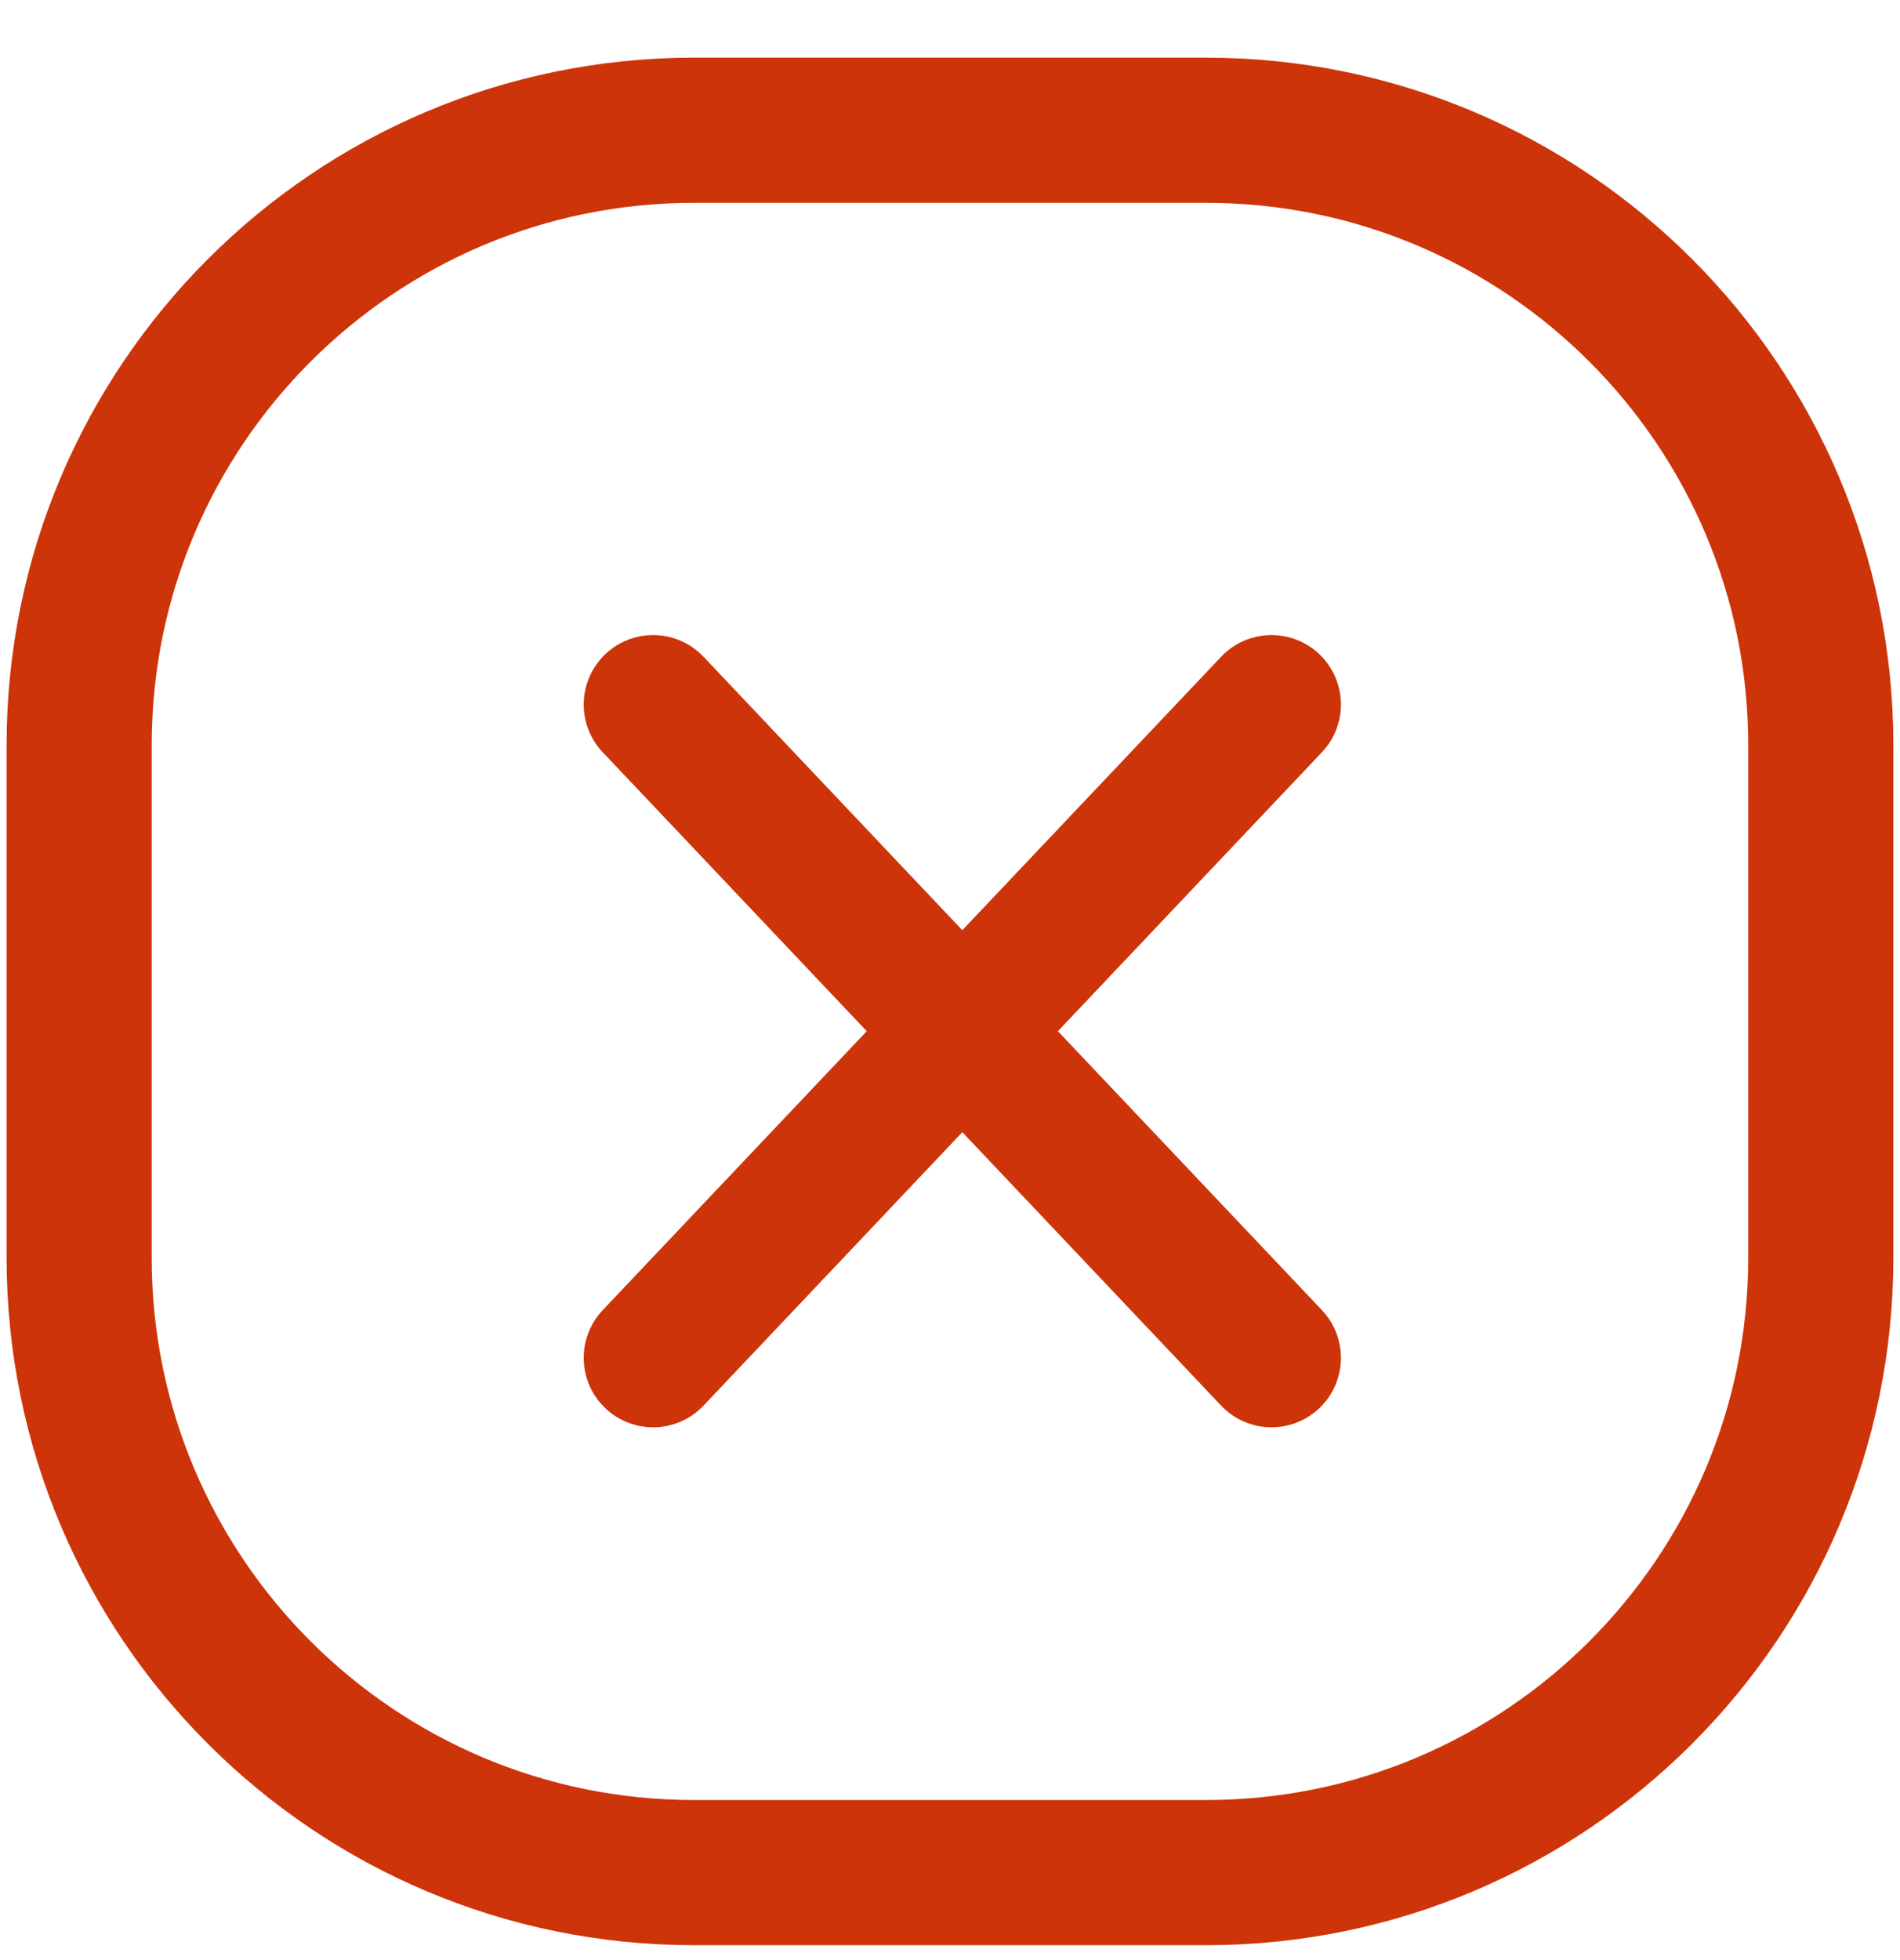
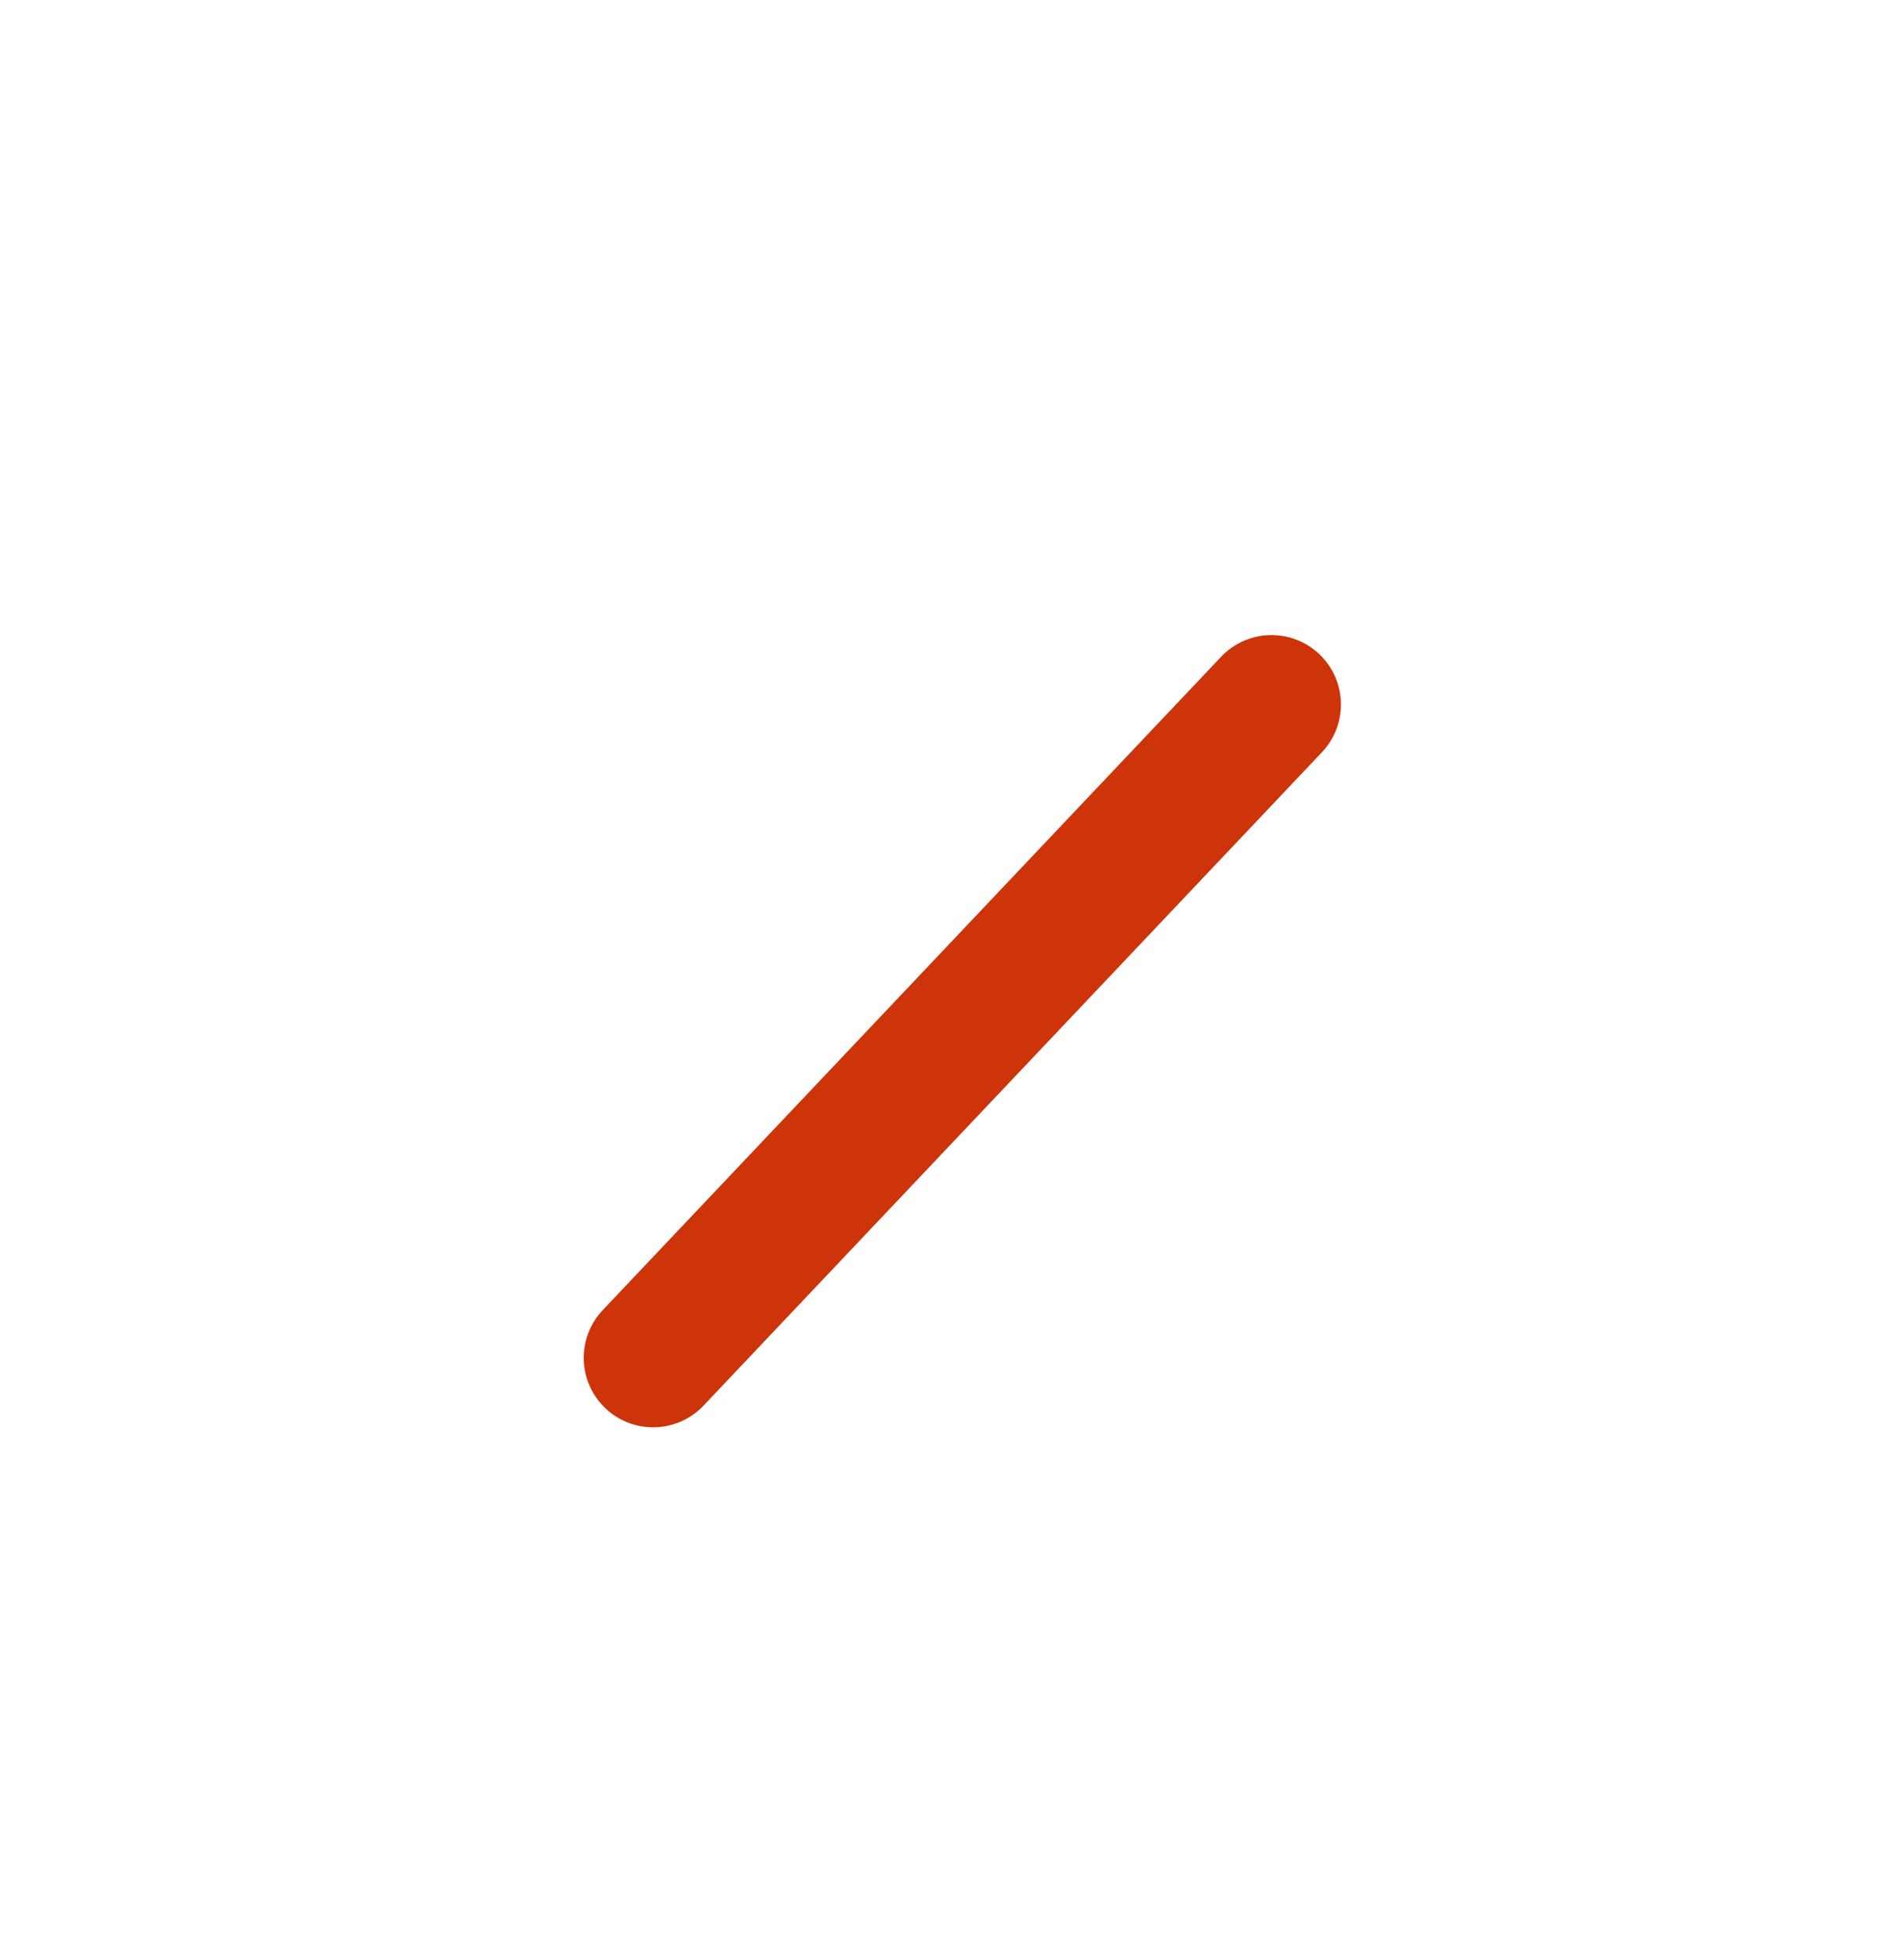
<svg xmlns="http://www.w3.org/2000/svg" width="32" height="33" viewBox="0 0 32 33" fill="none">
  <g id="Frame">
    <g id="Group 1000006326">
      <path id="Vector" d="M21.415 11.861L11 22.861" stroke="#CD3409" stroke-width="2.338" stroke-linecap="round" stroke-linejoin="round" />
-       <path id="Vector_2" d="M11 11.861L21.415 22.861" stroke="#CD3409" stroke-width="2.338" stroke-linecap="round" stroke-linejoin="round" />
-       <path id="Vector_3" fill-rule="evenodd" clip-rule="evenodd" d="M11.686 31.527C5.968 31.527 1.333 26.892 1.333 21.174V12.546C1.333 6.829 5.968 2.193 11.686 2.193H20.313C26.031 2.193 30.666 6.829 30.666 12.546V21.174C30.666 26.892 26.031 31.527 20.313 31.527H11.686Z" stroke="#CD3409" stroke-width="2.444" stroke-linecap="round" stroke-linejoin="round" />
    </g>
  </g>
</svg>